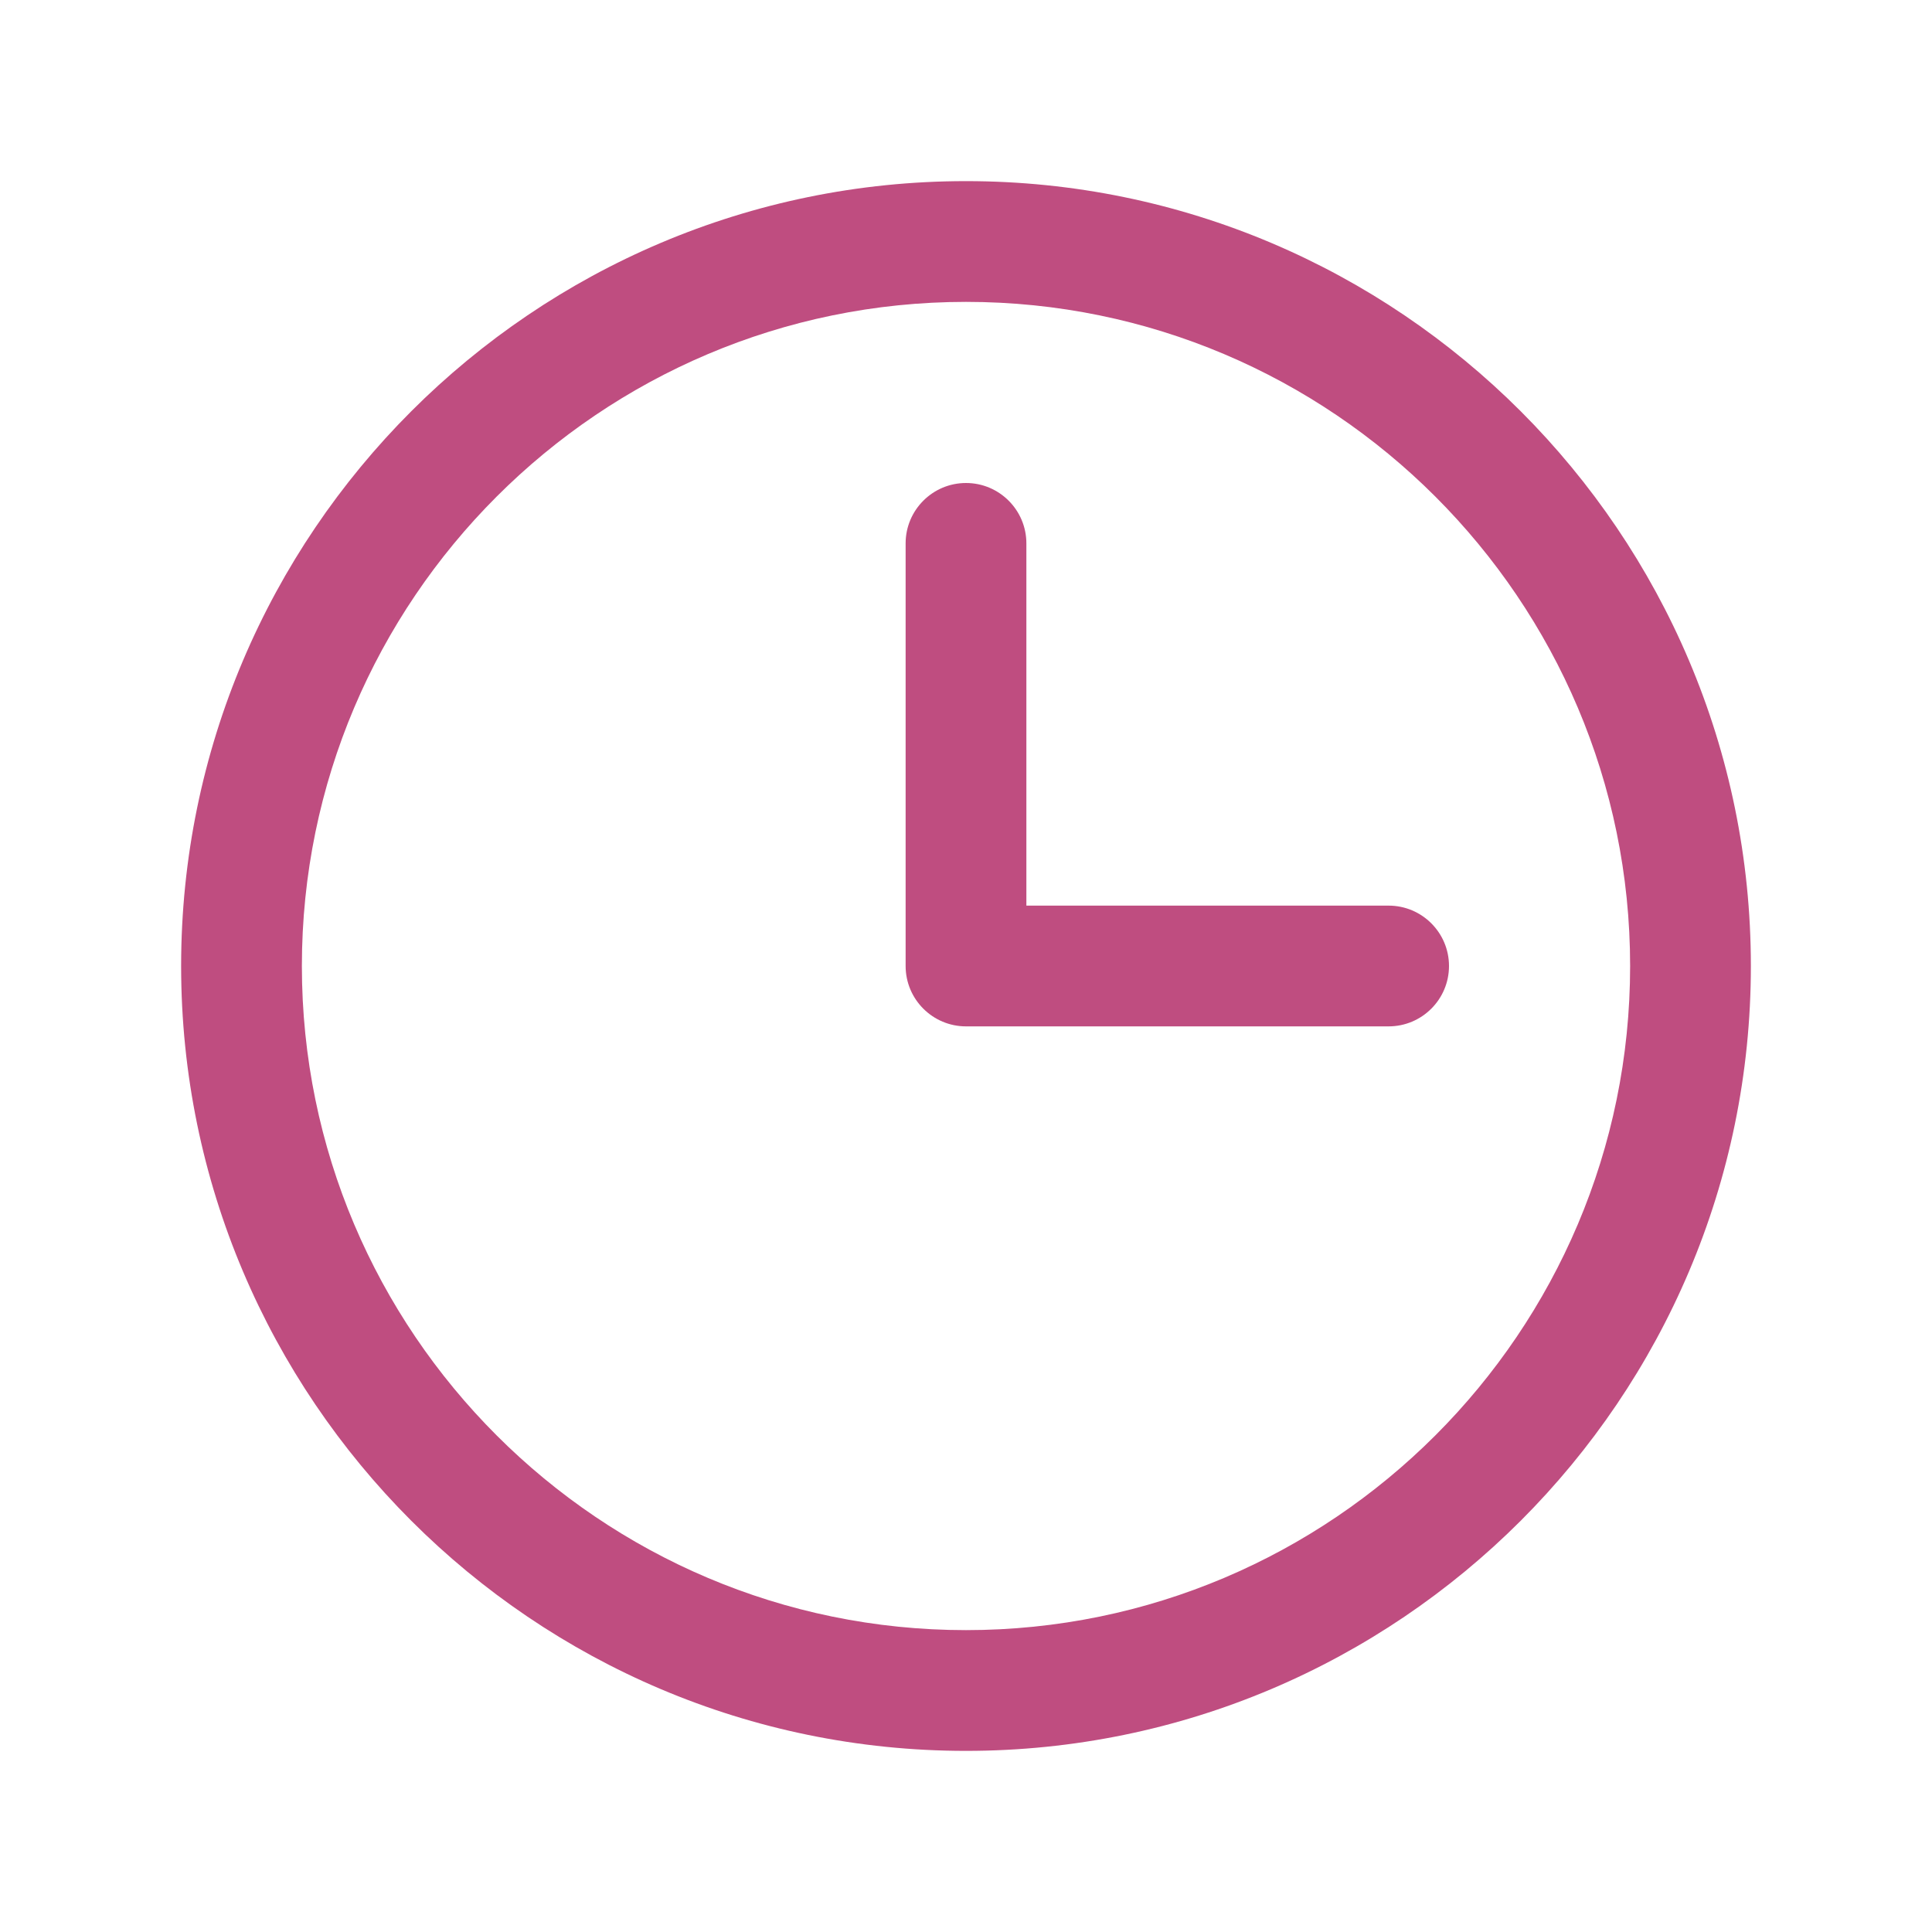
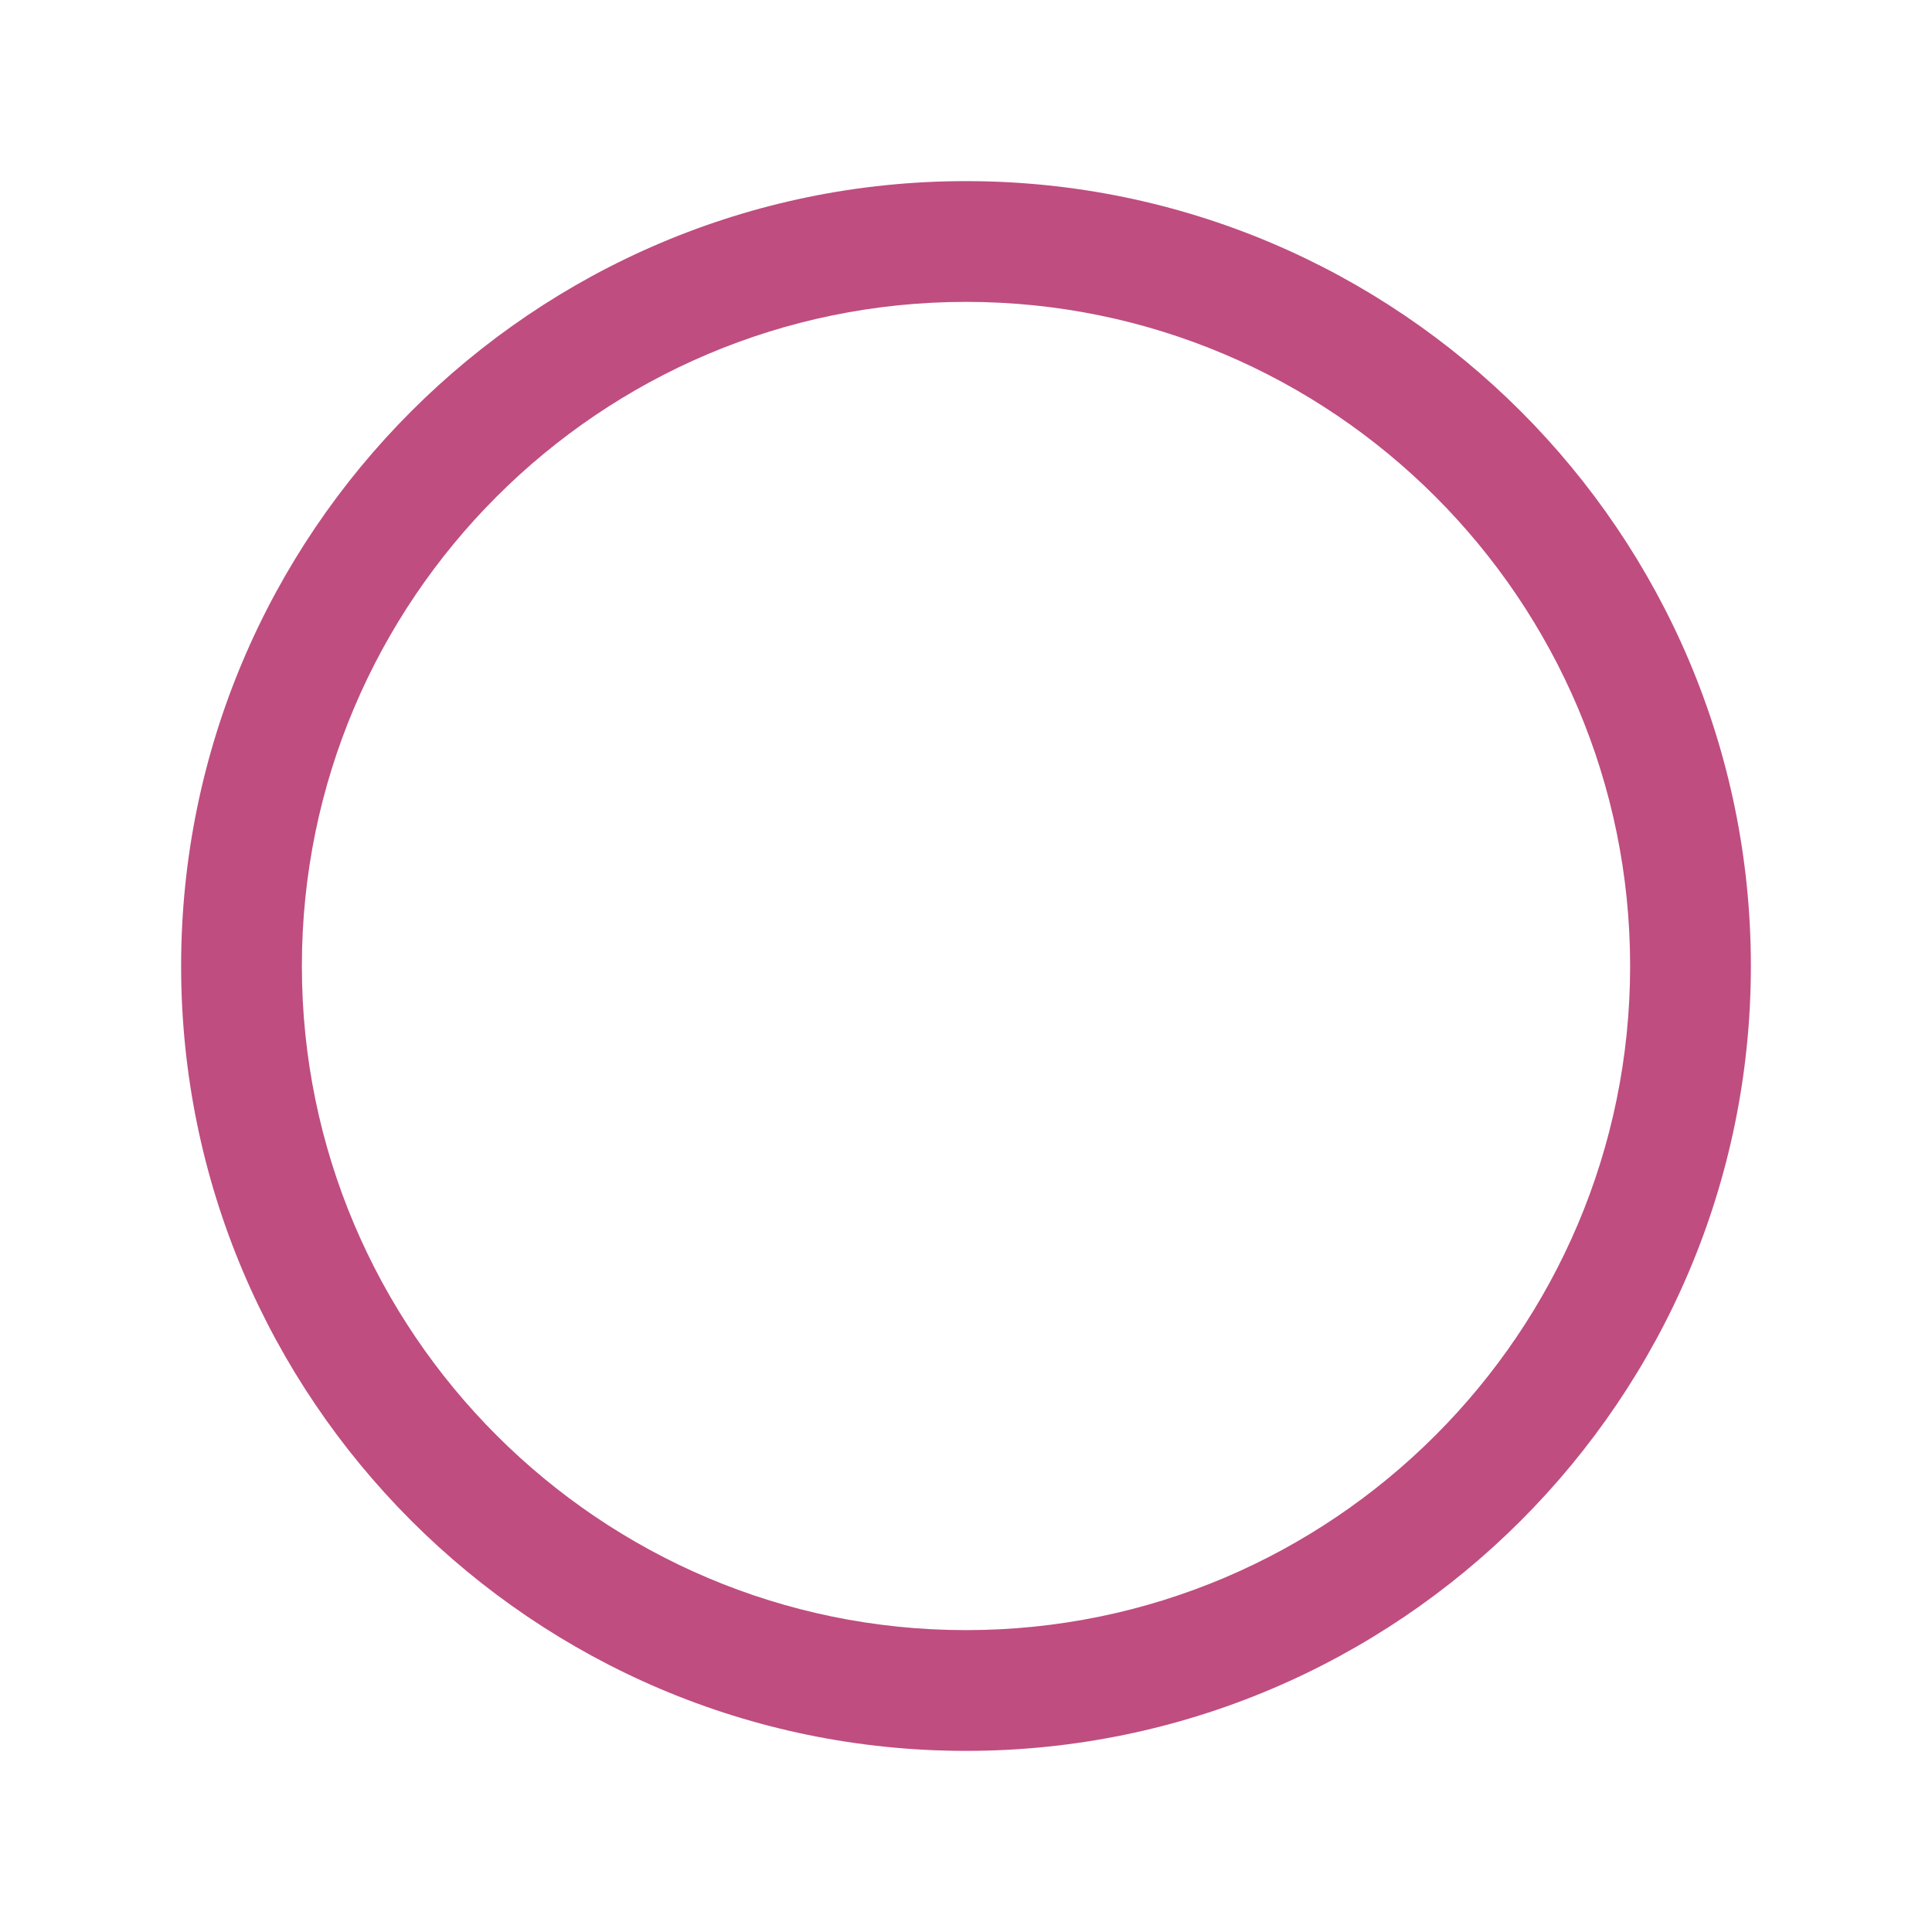
<svg xmlns="http://www.w3.org/2000/svg" id="Layer_2" data-name="Layer 2" viewBox="0 0 192 192">
  <defs>
    <style>
      .cls-1 {
        fill: none;
      }

      .cls-2 {
        fill: #bf4d80;
      }
    </style>
  </defs>
  <g id="Layer_1-2" data-name="Layer 1">
    <g>
-       <rect class="cls-1" width="192" height="192" />
      <path class="cls-2" d="m96,174c-43.01,0-78-34.99-78-78S52.99,18,96,18s78,34.99,78,78-34.99,78-78,78Zm0-144c-36.39,0-66,29.61-66,66s29.61,66,66,66,66-29.61,66-66S132.39,30,96,30Z" />
-       <path class="cls-2" d="m138,102h-42c-3.31,0-6-2.69-6-6v-42c0-3.31,2.69-6,6-6s6,2.69,6,6v36h36c3.31,0,6,2.69,6,6s-2.69,6-6,6Z" />
    </g>
  </g>
</svg>